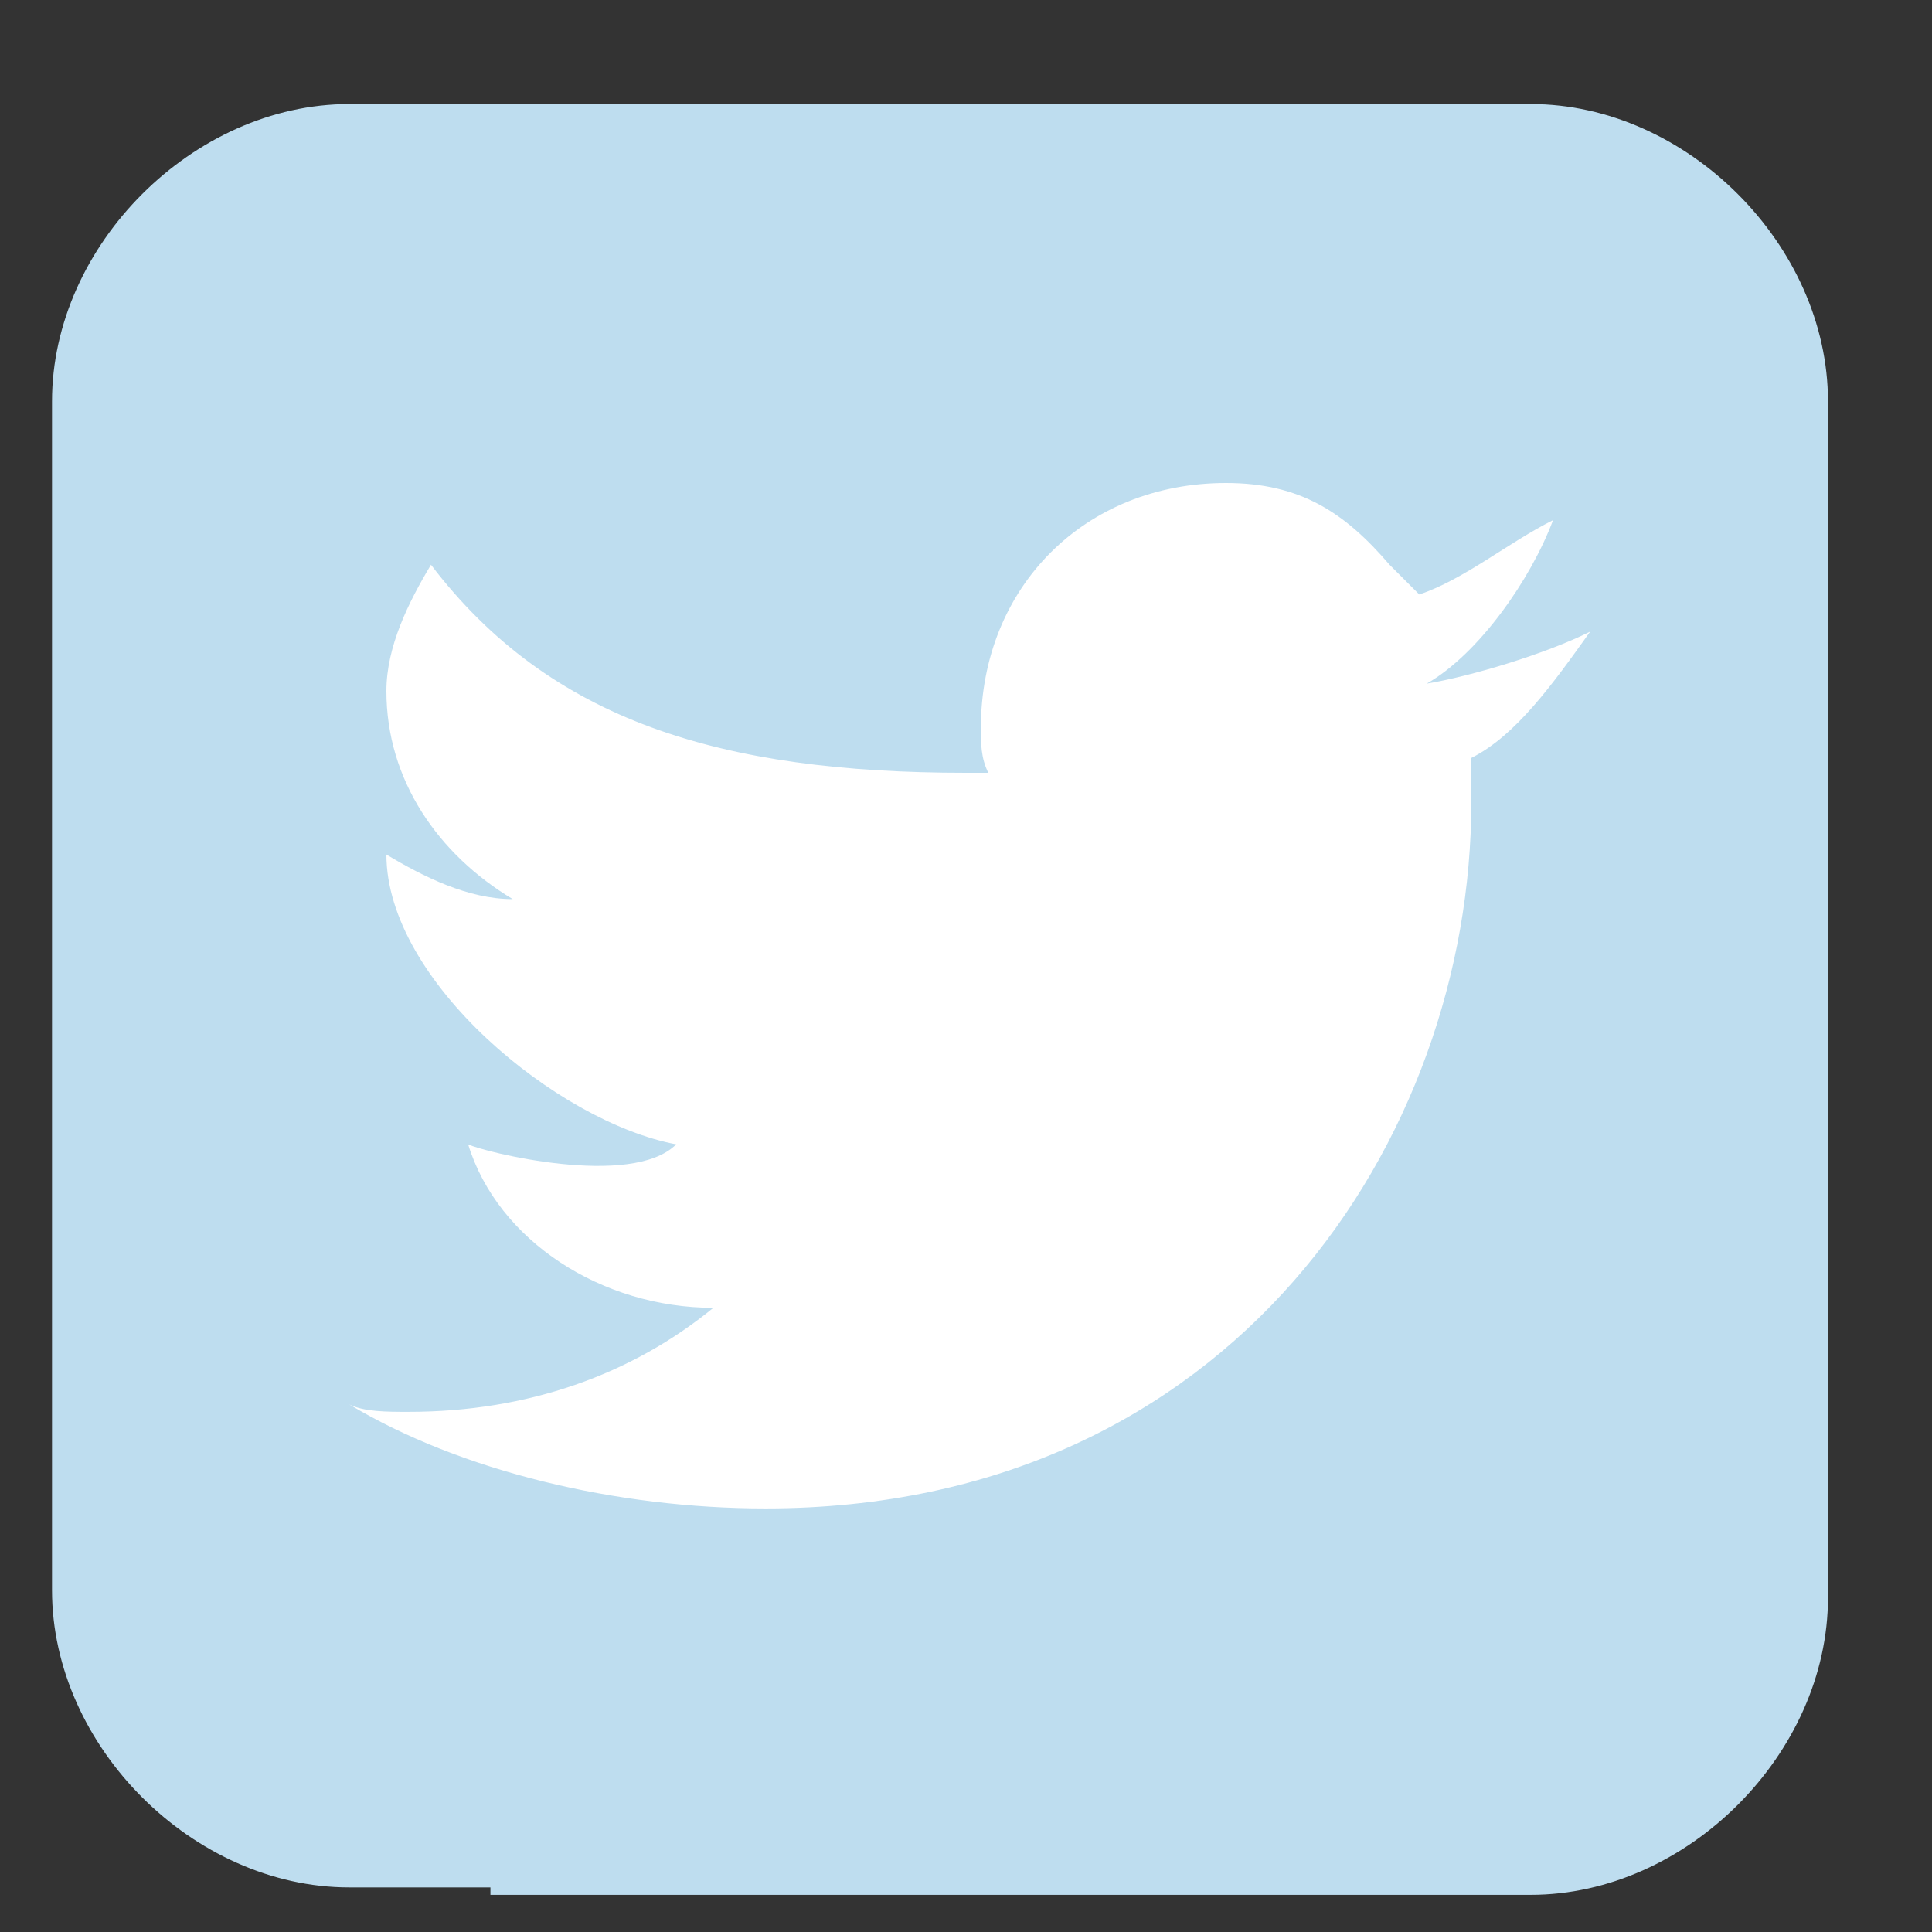
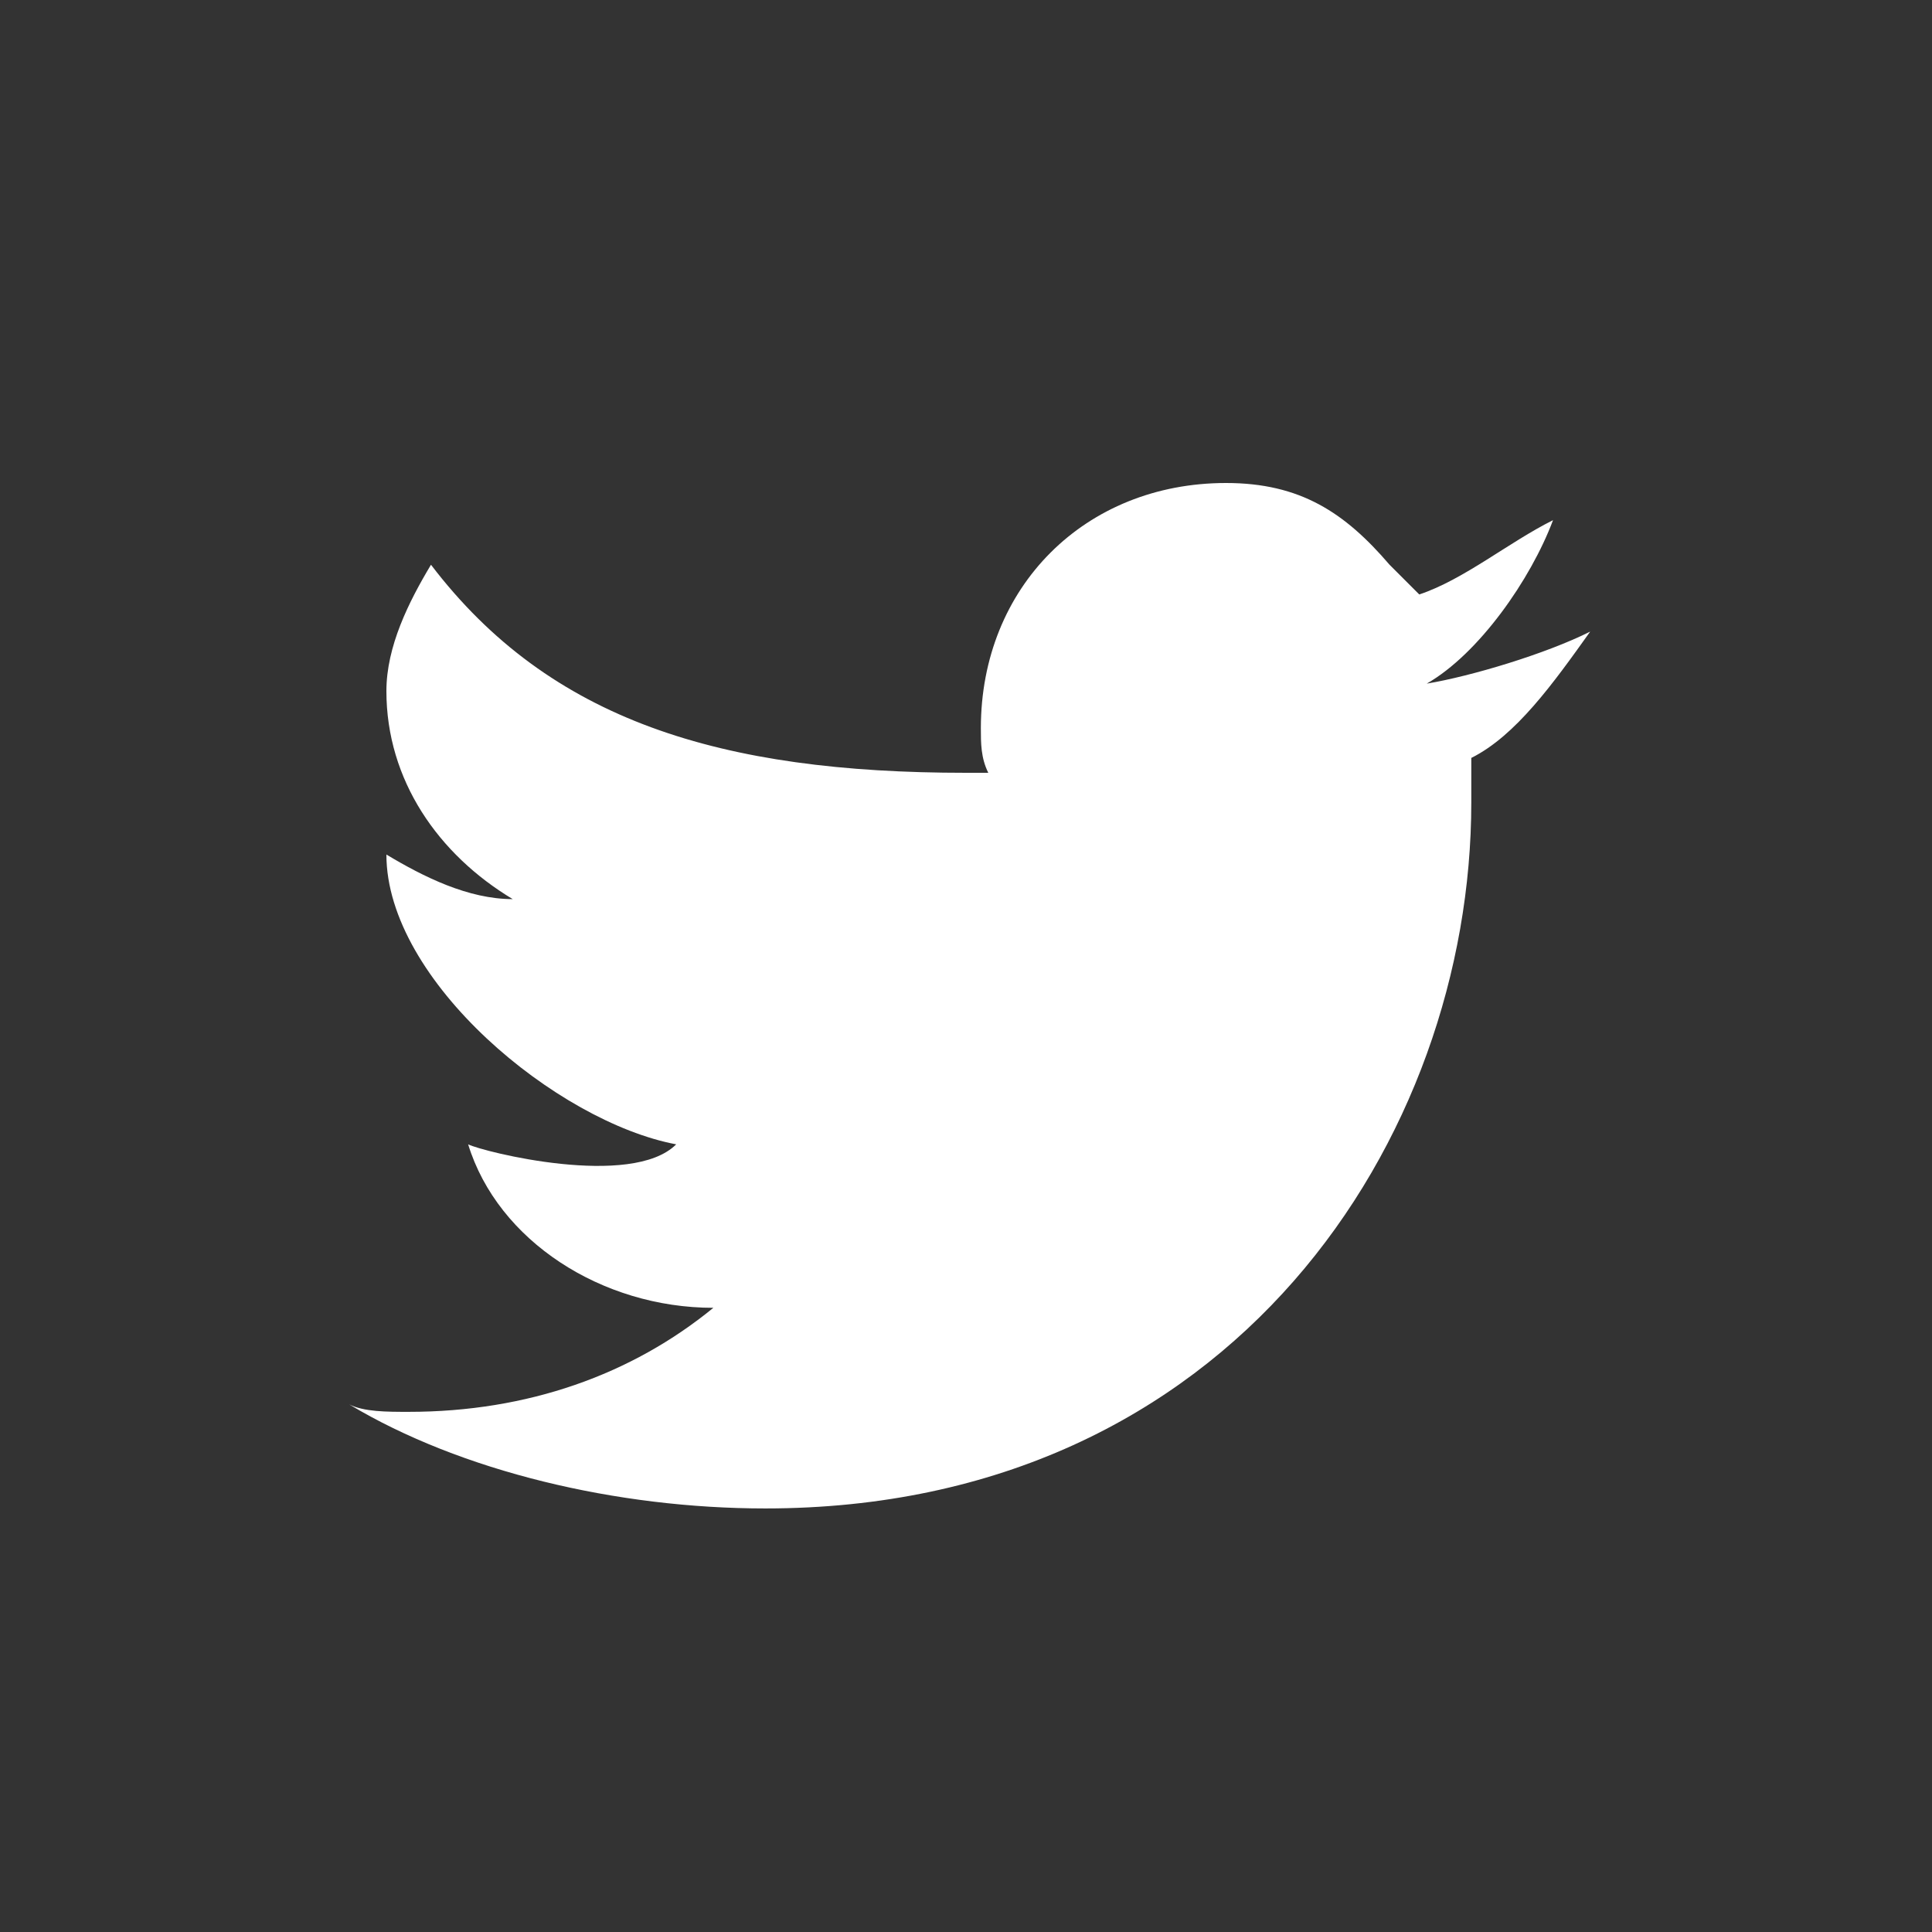
<svg xmlns="http://www.w3.org/2000/svg" xmlns:xlink="http://www.w3.org/1999/xlink" version="1.1" id="Calque_1" x="0px" y="0px" viewBox="0 0 26 26" style="enable-background:new 0 0 26 26;" xml:space="preserve">
  <rect x="0" y="0" width="26" height="26" fill="#333333" stroke="none" />
  <style type="text/css">
	.st0{fill:none;}
	.st1{opacity:0;clip-path:url(#SVGID_2_);}
	.st2{clip-path:url(#SVGID_4_);fill-rule:evenodd;clip-rule:evenodd;fill:#FFFFFF;}
	.st3{fill:#BEDDEF;}
	.st4{fill:#FFFFFF;}
</style>
-   <rect class="st0" width="26" height="26" />
  <g>
    <g>
      <defs>
-         <rect id="SVGID_1_" width="26" height="26" />
-       </defs>
+         </defs>
      <clipPath id="SVGID_2_">
        <use xlink:href="#SVGID_1_" style="overflow:visible;" />
      </clipPath>
      <g class="st1">
        <g>
          <g>
            <g>
              <defs>
                <rect id="SVGID_3_" width="26" height="26" />
              </defs>
              <clipPath id="SVGID_4_">
                <use xlink:href="#SVGID_3_" style="overflow:visible;" />
              </clipPath>
              <rect class="st2" width="26" height="26" />
            </g>
          </g>
        </g>
      </g>
    </g>
  </g>
  <rect class="st0" width="26" height="26" />
-   <path class="st3" d="M20.6,1.4H4.7c-2.1,0-4,1.9-4,4v16c0,2.1,1.9,4,4,4h1.9v0.1h9.7h4.2h0.1c2.1,0,4-1.9,4-4V5.4  C24.6,3.3,22.7,1.4,20.6,1.4z" />
-   <rect class="st0" width="26" height="26" />
  <g>
    <g>
      <defs>
        <rect id="SVGID_5_" width="26" height="26" />
      </defs>
      <clipPath id="SVGID_6_">
        <use xlink:href="#SVGID_5_" style="overflow:visible;" />
      </clipPath>
    </g>
  </g>
-   <rect class="st0" width="26" height="26" />
  <g>
    <path id="Brid_1_" class="st4" d="M21.4,8.5c-0.6,0.3-1.6,0.6-2.2,0.7c0.7-0.4,1.4-1.4,1.7-2.2c-0.6,0.3-1.2,0.8-1.8,1l-0.4-0.4   c-0.6-0.7-1.2-1.1-2.2-1.1c-1.9,0-3.3,1.4-3.3,3.3c0,0.2,0,0.4,0.1,0.6H13c-3.3,0-5.6-0.7-7.2-2.8C5.5,8.1,5.2,8.7,5.2,9.3   c0,1.2,0.7,2.2,1.7,2.8c-0.6,0-1.2-0.3-1.7-0.6c0,1.7,2.3,3.6,3.9,3.9c-0.6,0.6-2.6,0.1-2.8,0c0.4,1.3,1.8,2.2,3.3,2.2   C8.5,18.5,7.1,19,5.5,19c-0.3,0-0.6,0-0.8-0.1c1.5,0.9,3.6,1.4,5.6,1.4c6.3,0,9.5-5,9.5-9.5c0-0.2,0-0.4,0-0.6   C20.4,9.9,20.9,9.2,21.4,8.5z" />
  </g>
</svg>